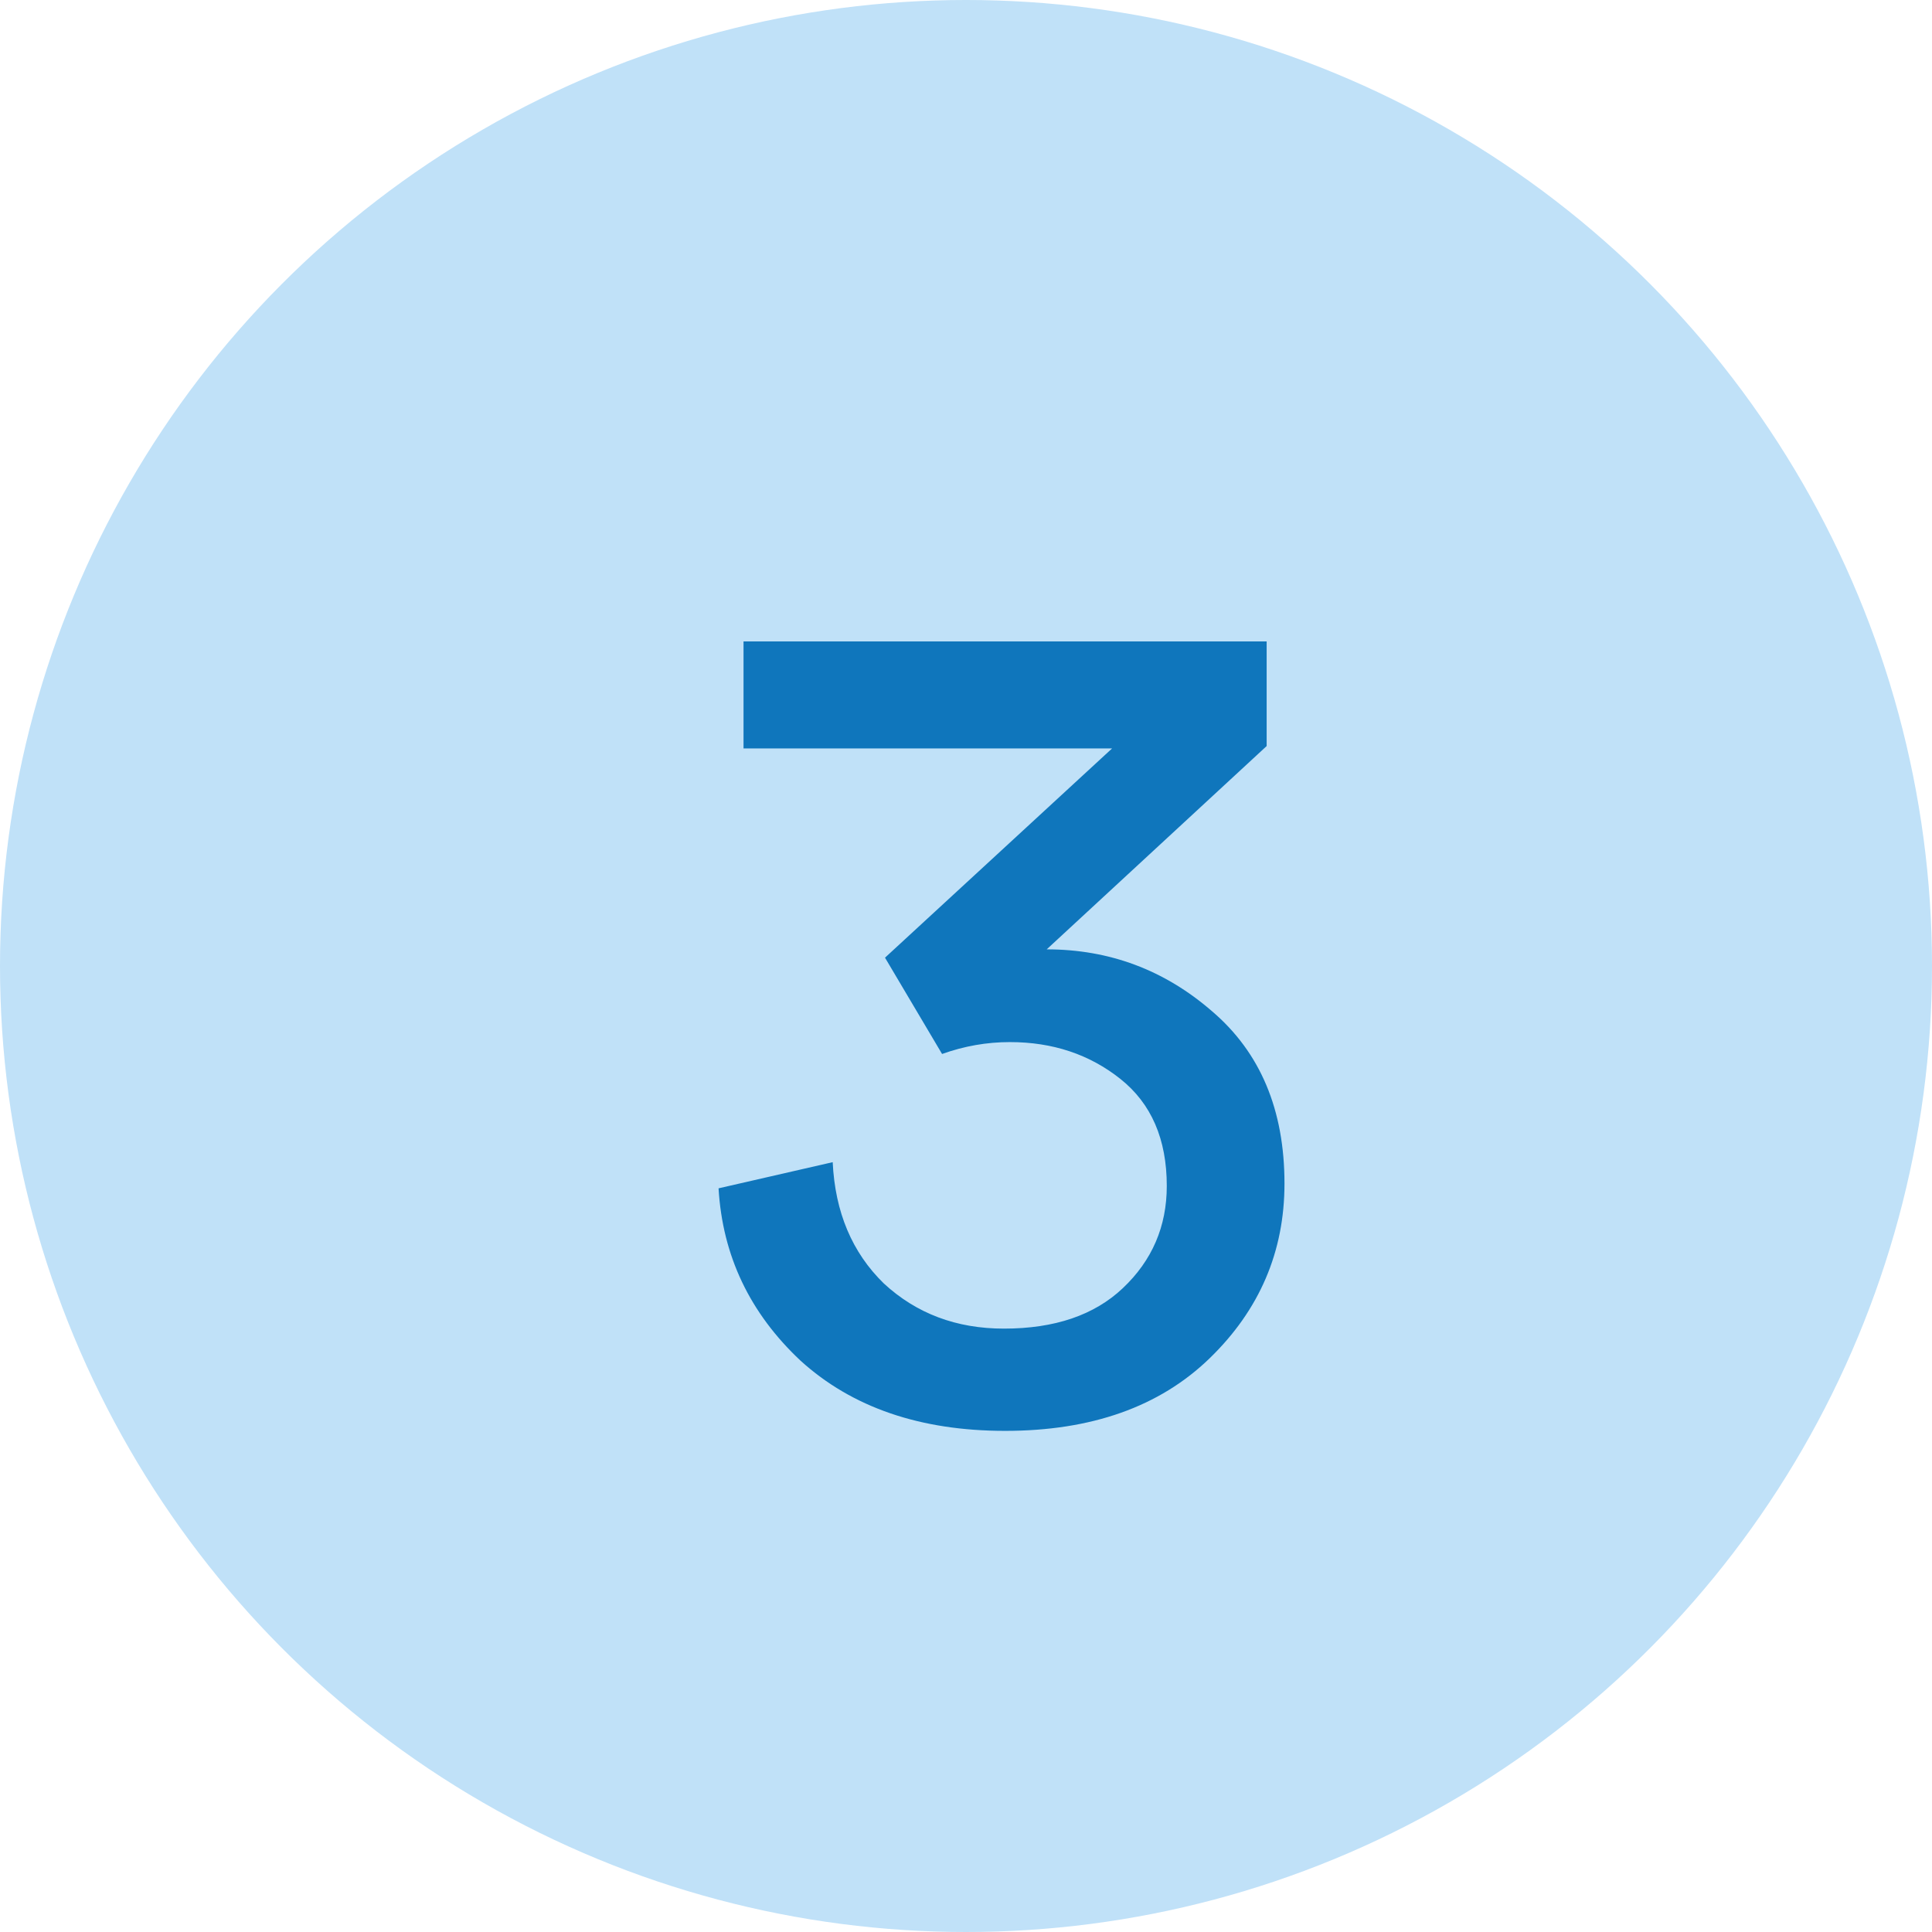
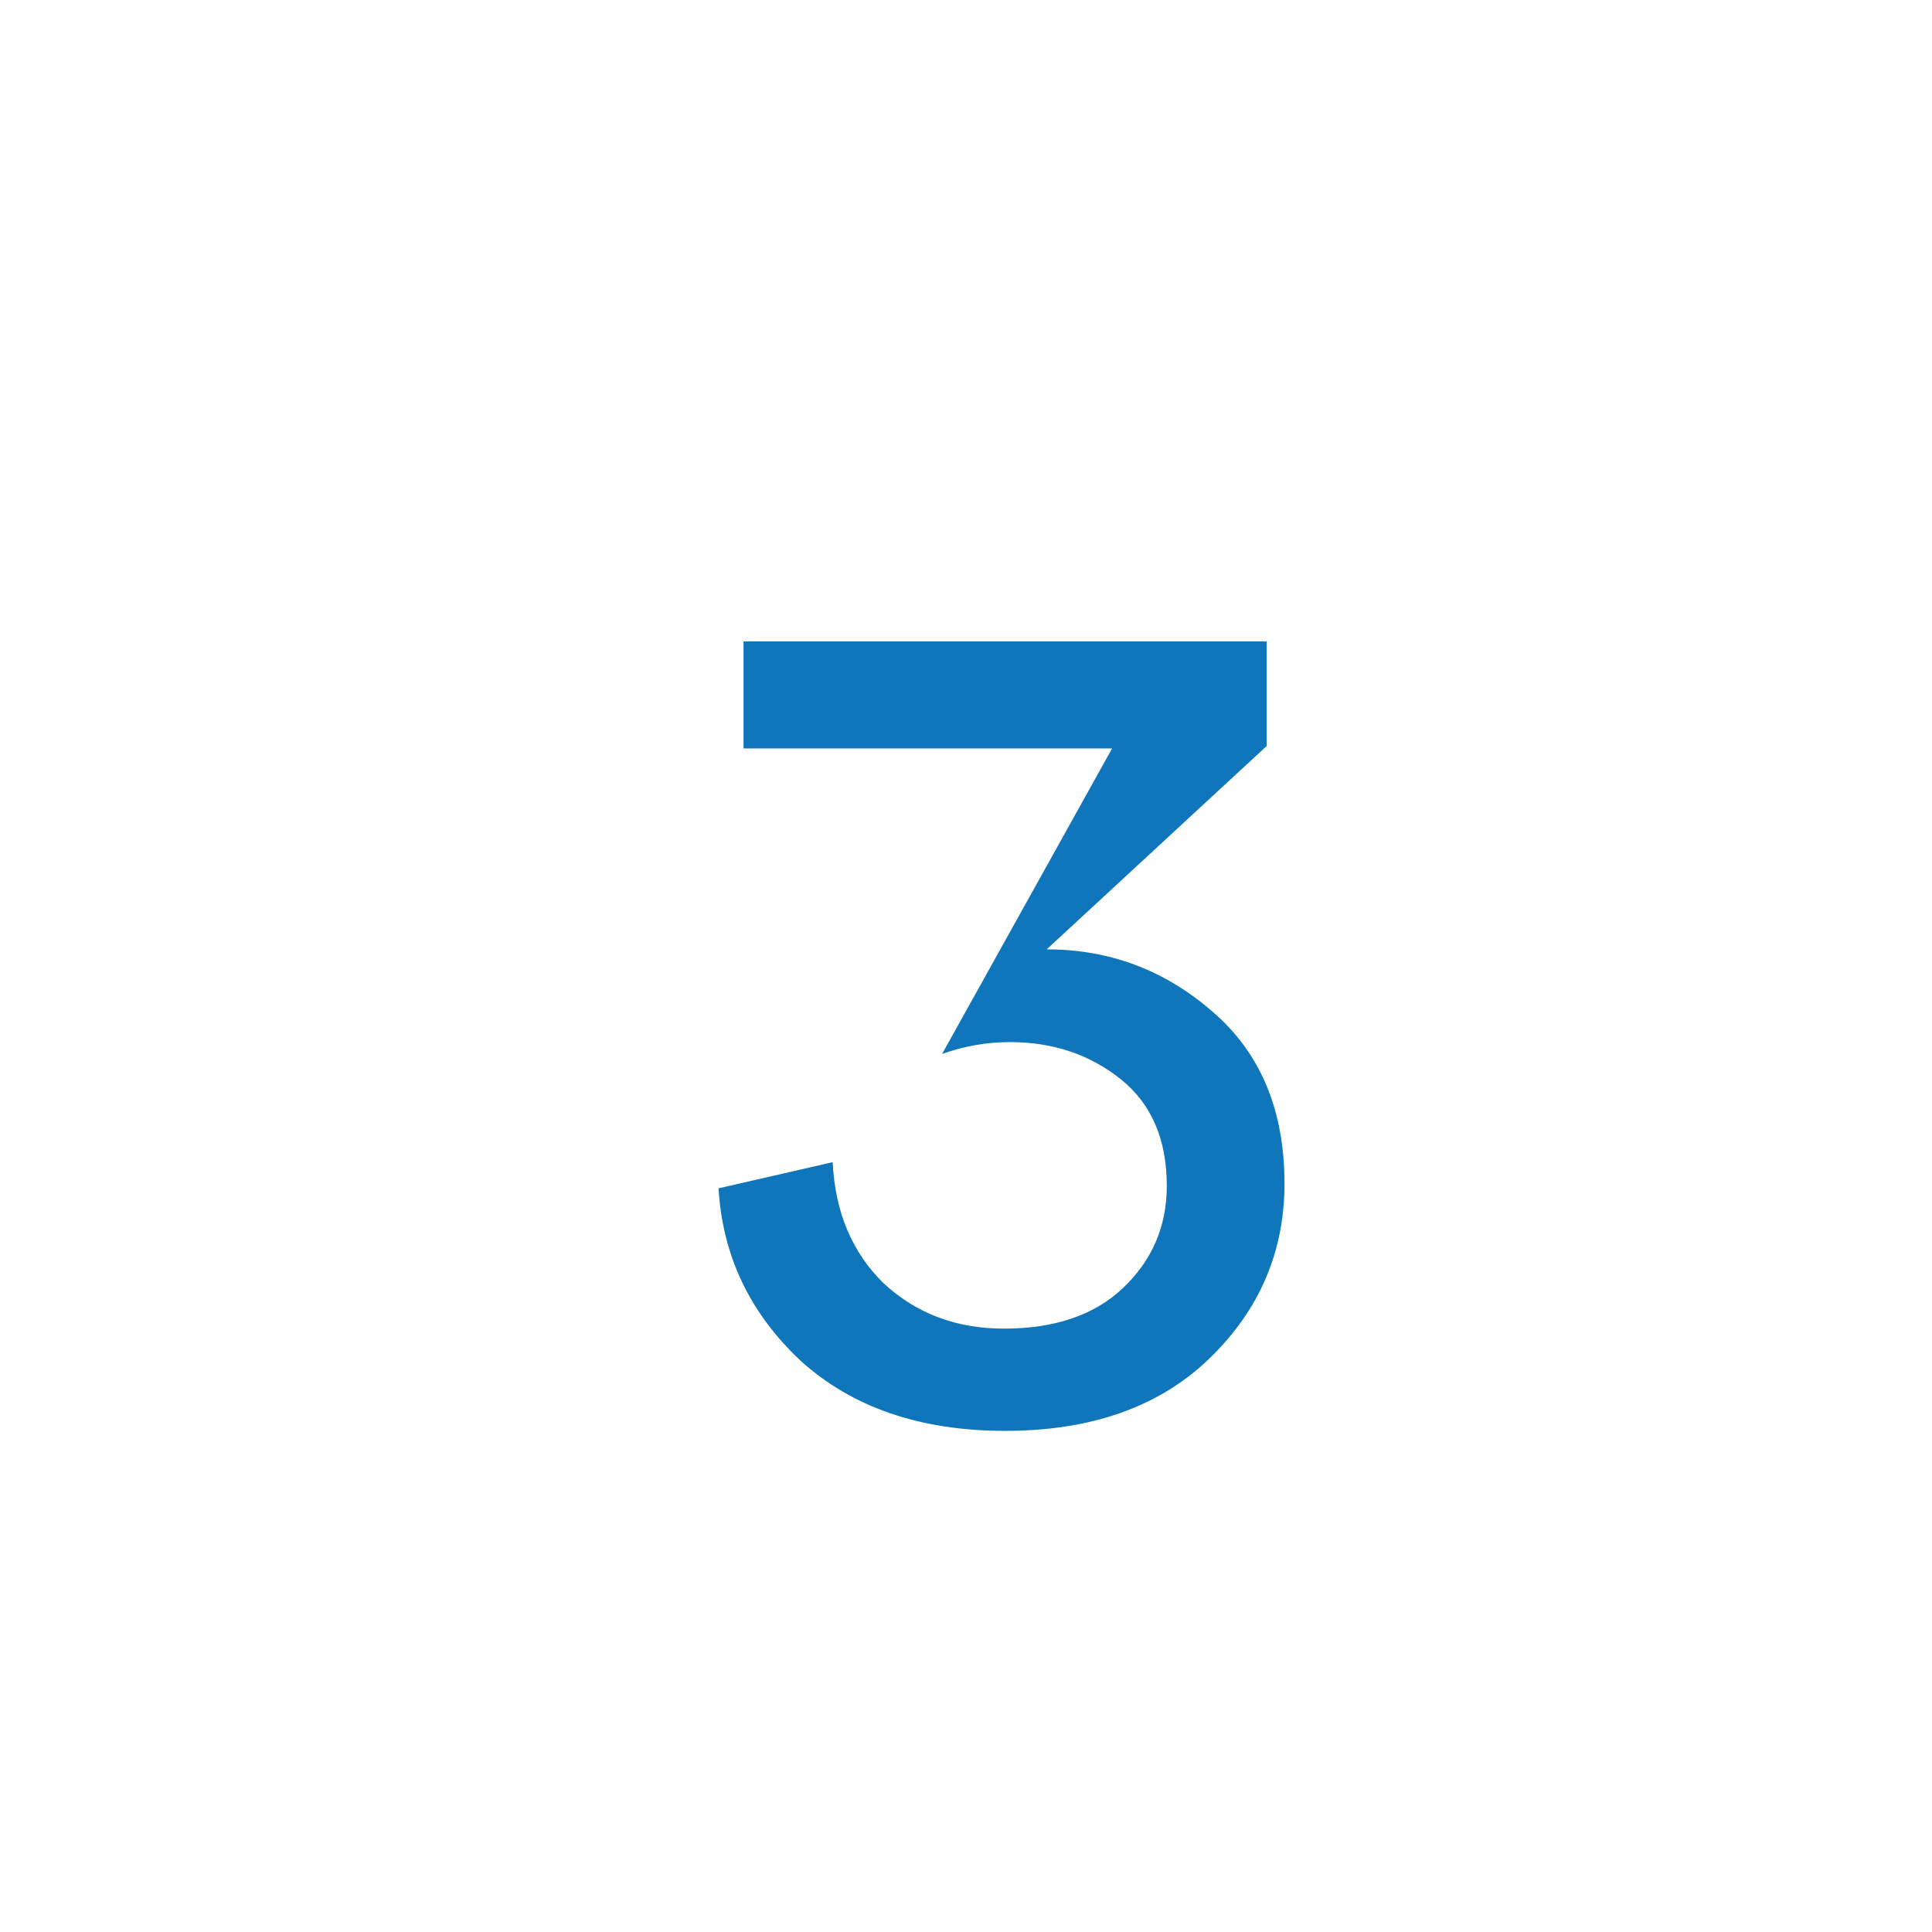
<svg xmlns="http://www.w3.org/2000/svg" width="26" height="26" viewBox="0 0 26 26" fill="none">
-   <circle cx="13" cy="13" r="13" fill="#C0E1F8" />
-   <path d="M12.678 14.184L11.91 12.888L14.966 10.072H10.006V8.632H17.046V10.04L14.086 12.776C14.929 12.776 15.67 13.053 16.31 13.608C16.961 14.163 17.286 14.936 17.286 15.928C17.286 16.845 16.95 17.629 16.278 18.28C15.606 18.931 14.689 19.256 13.526 19.256C12.385 19.256 11.467 18.941 10.774 18.312C10.091 17.672 9.723 16.899 9.67 15.992L11.206 15.64C11.238 16.312 11.467 16.856 11.894 17.272C12.332 17.677 12.87 17.88 13.51 17.88C14.193 17.88 14.726 17.699 15.11 17.336C15.505 16.963 15.702 16.504 15.702 15.96C15.702 15.331 15.494 14.851 15.078 14.52C14.662 14.189 14.166 14.024 13.59 14.024C13.281 14.024 12.977 14.077 12.678 14.184Z" fill="#0F76BC" />
+   <path d="M12.678 14.184L14.966 10.072H10.006V8.632H17.046V10.04L14.086 12.776C14.929 12.776 15.67 13.053 16.31 13.608C16.961 14.163 17.286 14.936 17.286 15.928C17.286 16.845 16.95 17.629 16.278 18.28C15.606 18.931 14.689 19.256 13.526 19.256C12.385 19.256 11.467 18.941 10.774 18.312C10.091 17.672 9.723 16.899 9.67 15.992L11.206 15.64C11.238 16.312 11.467 16.856 11.894 17.272C12.332 17.677 12.87 17.88 13.51 17.88C14.193 17.88 14.726 17.699 15.11 17.336C15.505 16.963 15.702 16.504 15.702 15.96C15.702 15.331 15.494 14.851 15.078 14.52C14.662 14.189 14.166 14.024 13.59 14.024C13.281 14.024 12.977 14.077 12.678 14.184Z" fill="#0F76BC" />
</svg>